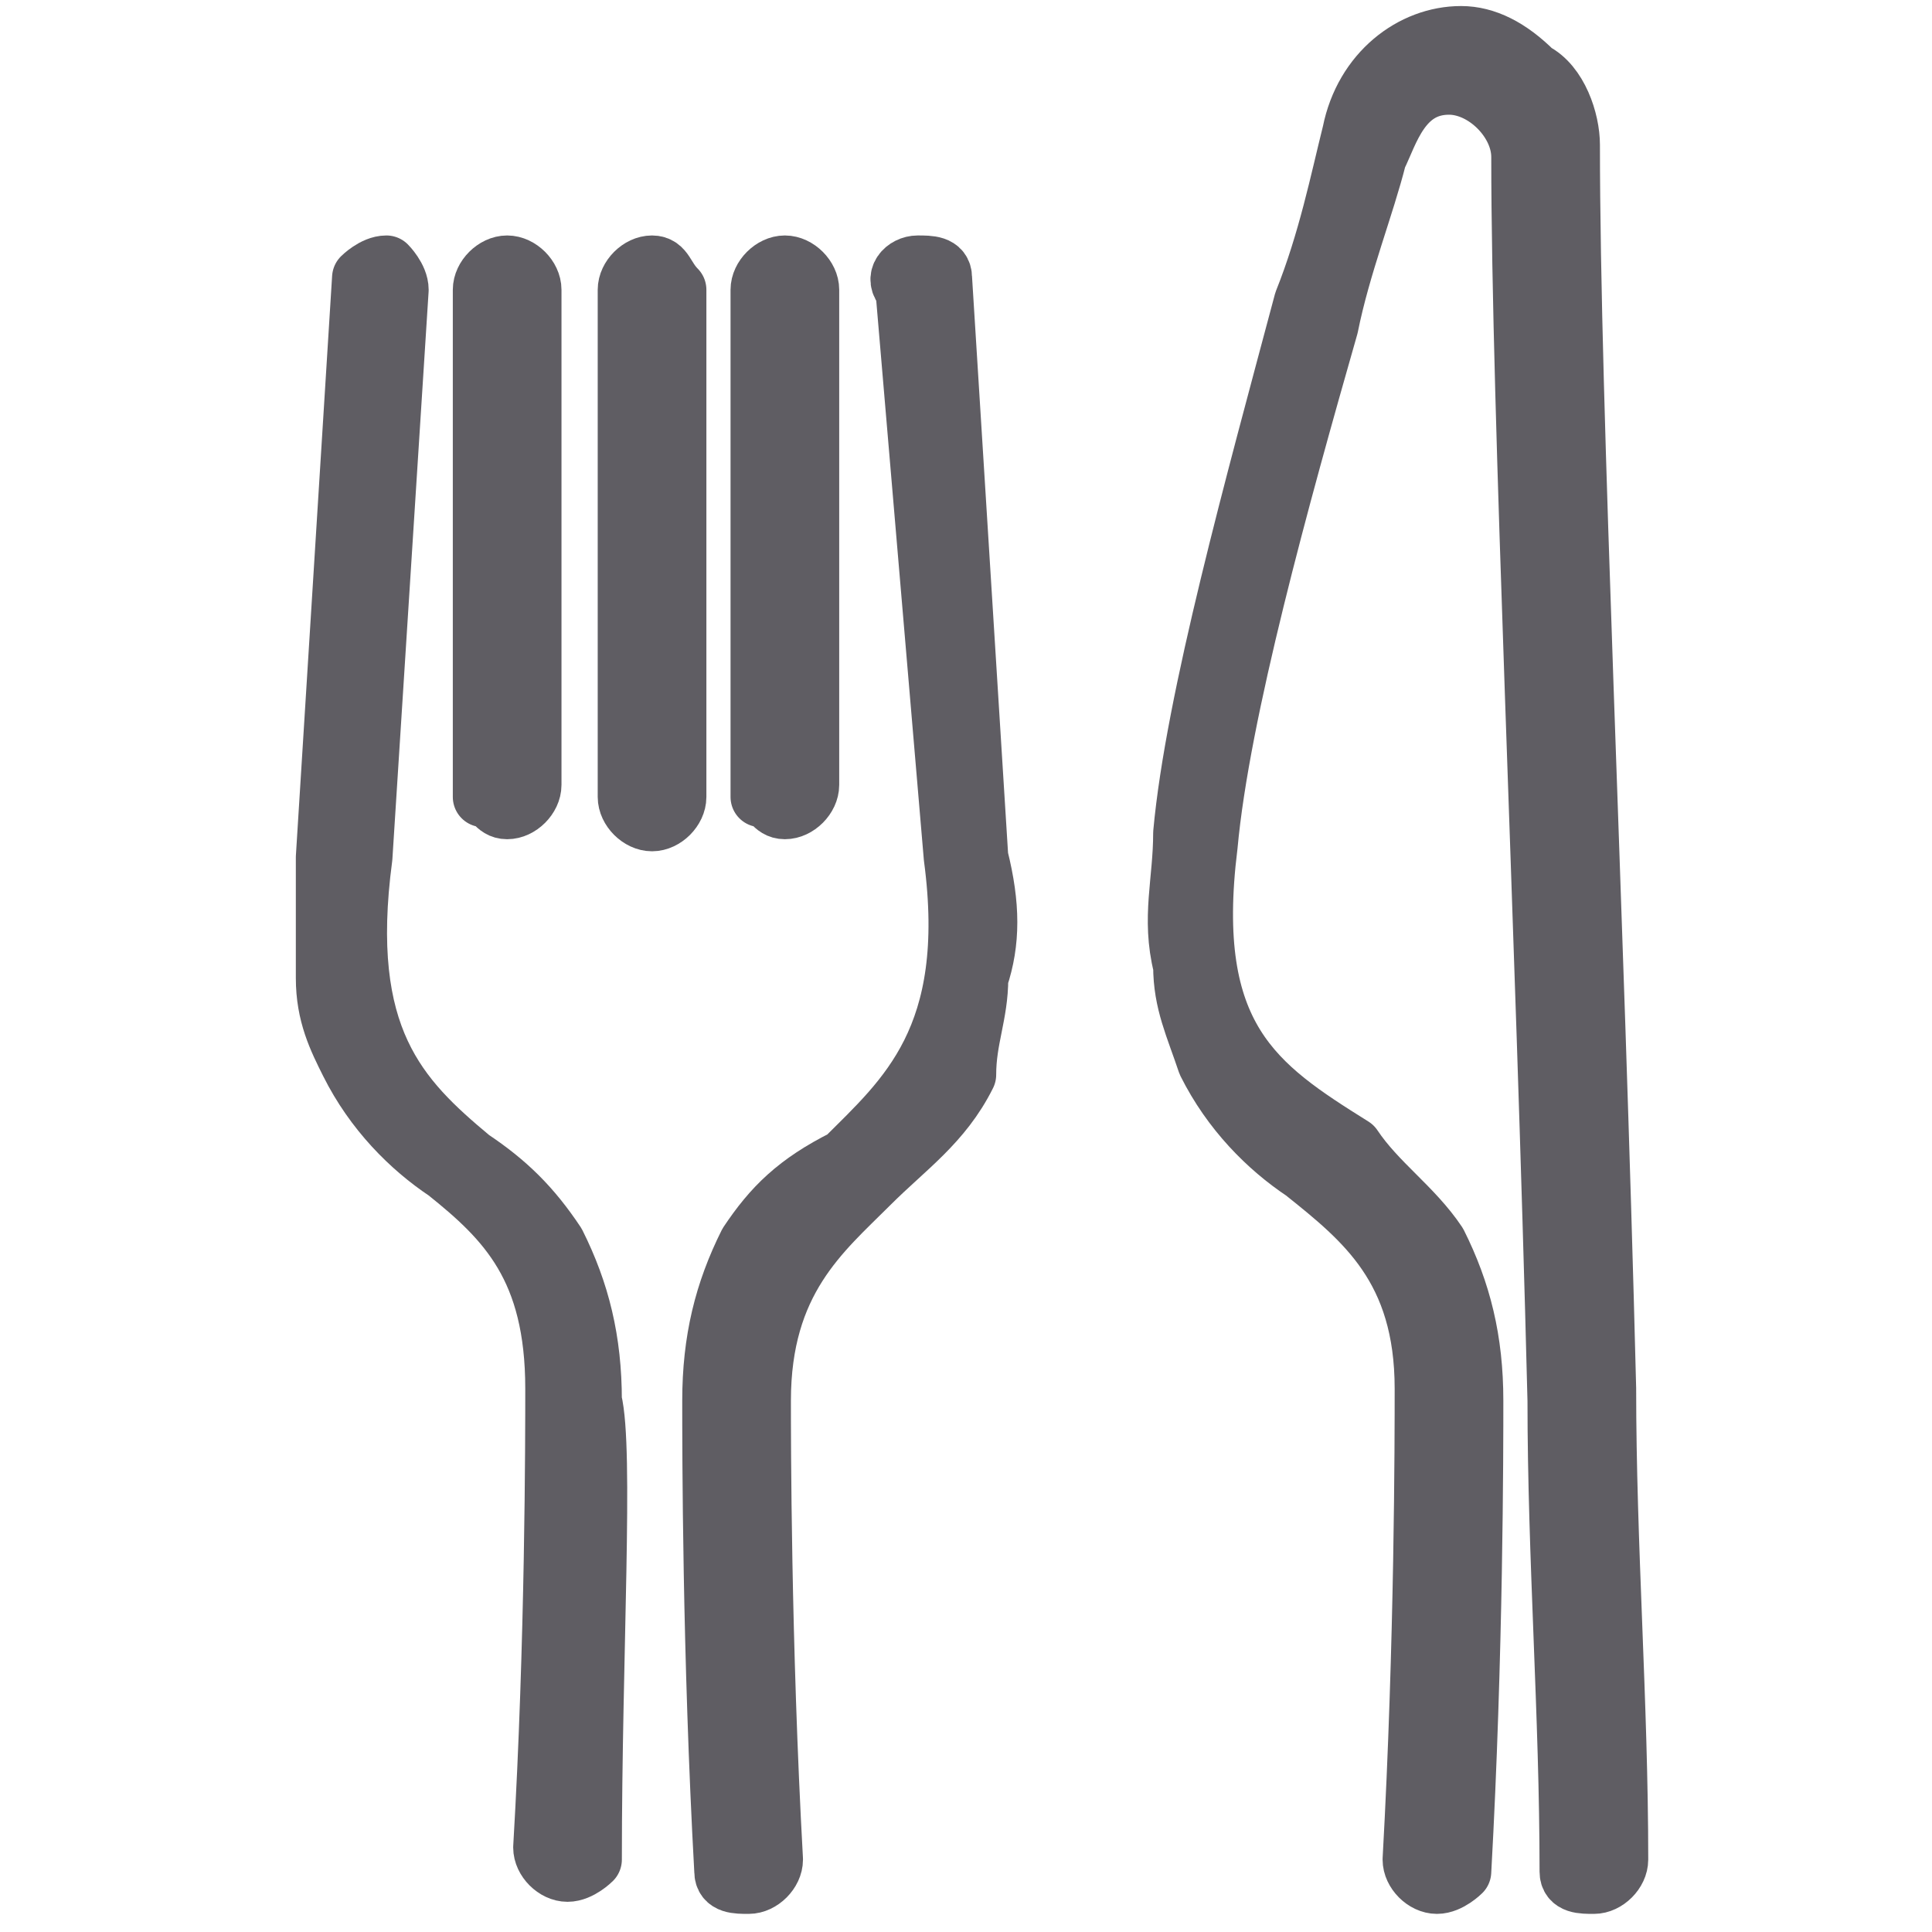
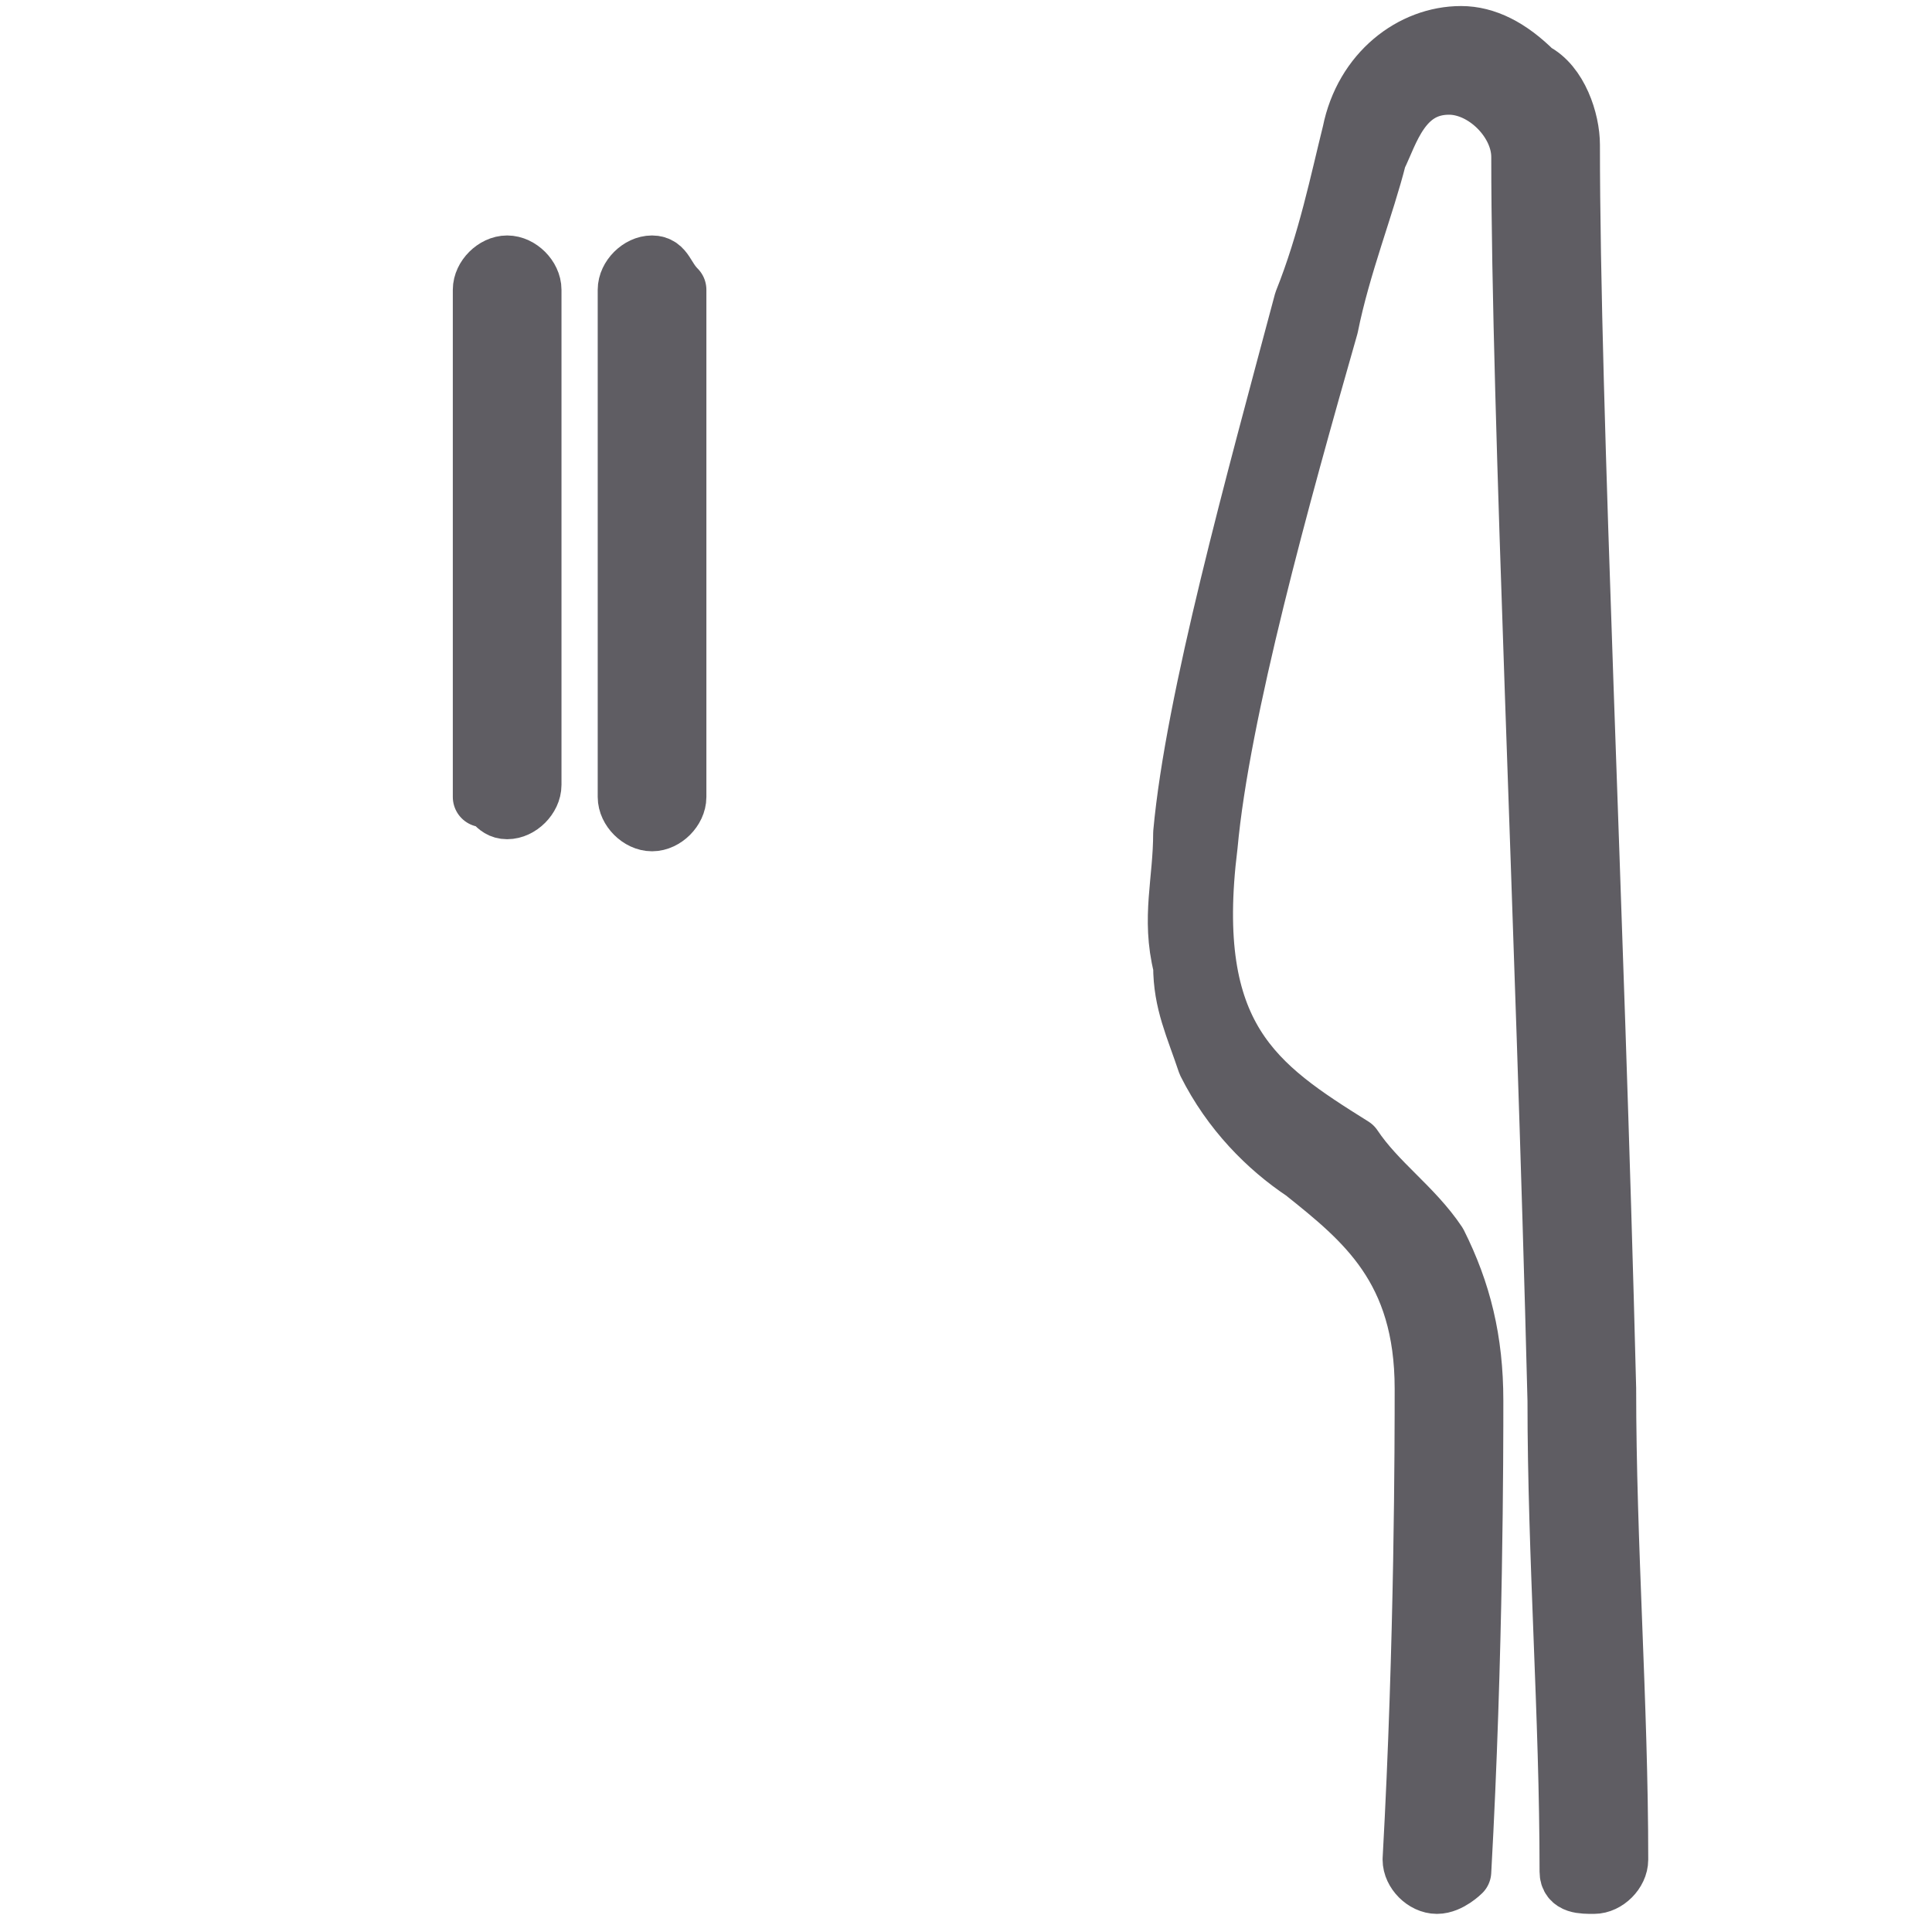
<svg xmlns="http://www.w3.org/2000/svg" version="1.1" id="Livello_1" x="0px" y="0px" viewBox="0 0 16 16" style="enable-background:new 0 0 16 16;" xml:space="preserve">
  <style type="text/css">
	.st0{fill:none;stroke:#5F5D63;stroke-width:0.5;stroke-linejoin:round;stroke-miterlimit:10;}
</style>
  <g>
    <path class="st0" d="M13.4,15.4c0-1.3-0.1-2.6-0.1-3.9C13.2,7.5,13,3.4,13,1.2c0-0.2-0.1-0.5-0.3-0.6c-0.2-0.2-0.4-0.3-0.6-0.3   c-0.4,0-0.8,0.3-0.9,0.8C11.1,1.5,11,2,10.8,2.5c-0.4,1.5-0.9,3.3-1,4.4c0,0.4-0.1,0.7,0,1.1c0,0.3,0.1,0.5,0.2,0.8   c0.2,0.4,0.5,0.7,0.8,0.9c0.5,0.4,1,0.8,1,1.8c0,0.4,0,2.1-0.1,3.9c0,0.1,0.1,0.2,0.2,0.2l0,0c0.1,0,0.2-0.1,0.2-0.1   c0.1-1.8,0.1-3.5,0.1-3.9c0-0.5-0.1-0.9-0.3-1.3c-0.2-0.3-0.5-0.5-0.7-0.8C10.4,9,9.8,8.6,10,7c0.1-1.1,0.6-2.9,1-4.3   c0.1-0.5,0.3-1,0.4-1.4c0.1-0.2,0.2-0.6,0.6-0.6c0.3,0,0.6,0.3,0.6,0.6c0,2.1,0.2,6.3,0.3,10.3c0,1.3,0.1,2.6,0.1,3.9   c0,0.1,0.1,0.1,0.2,0.1l0,0C13.3,15.6,13.4,15.5,13.4,15.4z" />
-     <path class="st0" d="M4.6,10.3C4.4,10,4.2,9.8,3.9,9.6C3.3,9.1,2.8,8.6,3,7.1l0,0l0.3-4.7c0-0.1-0.1-0.2-0.1-0.2   C3.1,2.2,3,2.3,3,2.3L2.7,7.1c0,0.4,0,0.7,0,1c0,0.3,0.1,0.5,0.2,0.7c0.2,0.4,0.5,0.7,0.8,0.9c0.5,0.4,0.9,0.8,0.9,1.8   c0,0.4,0,2.1-0.1,3.8c0,0.1,0.1,0.2,0.2,0.2l0,0c0.1,0,0.2-0.1,0.2-0.1c0-1.7,0.1-3.4,0-3.8C4.9,11.1,4.8,10.7,4.6,10.3z" />
-     <path class="st0" d="M8.1,7.1L7.8,2.3c0-0.1-0.1-0.1-0.2-0.1S7.4,2.3,7.5,2.4l0.4,4.7l0,0c0.2,1.5-0.4,2-0.9,2.5   C6.6,9.8,6.4,10,6.2,10.3c-0.2,0.4-0.3,0.8-0.3,1.3c0,0.4,0,2.1,0.1,3.9c0,0.1,0.1,0.1,0.2,0.1l0,0c0.1,0,0.2-0.1,0.2-0.2   c-0.1-1.8-0.1-3.5-0.1-3.8c0-1,0.5-1.4,0.9-1.8C7.5,9.5,7.8,9.3,8,8.9c0-0.3,0.1-0.5,0.1-0.8C8.2,7.8,8.2,7.5,8.1,7.1z" />
    <path class="st0" d="M5.4,2.2c-0.1,0-0.2,0.1-0.2,0.2v4.2c0,0.1,0.1,0.2,0.2,0.2s0.2-0.1,0.2-0.2V2.4C5.5,2.3,5.5,2.2,5.4,2.2z" />
    <path class="st0" d="M4.2,6.7c0.1,0,0.2-0.1,0.2-0.2V2.4c0-0.1-0.1-0.2-0.2-0.2S4,2.3,4,2.4v4.2C4.1,6.6,4.1,6.7,4.2,6.7z" />
-     <path class="st0" d="M6.5,6.7c0.1,0,0.2-0.1,0.2-0.2V2.4c0-0.1-0.1-0.2-0.2-0.2S6.3,2.3,6.3,2.4v4.2C6.4,6.6,6.4,6.7,6.5,6.7z" />
  </g>
</svg>